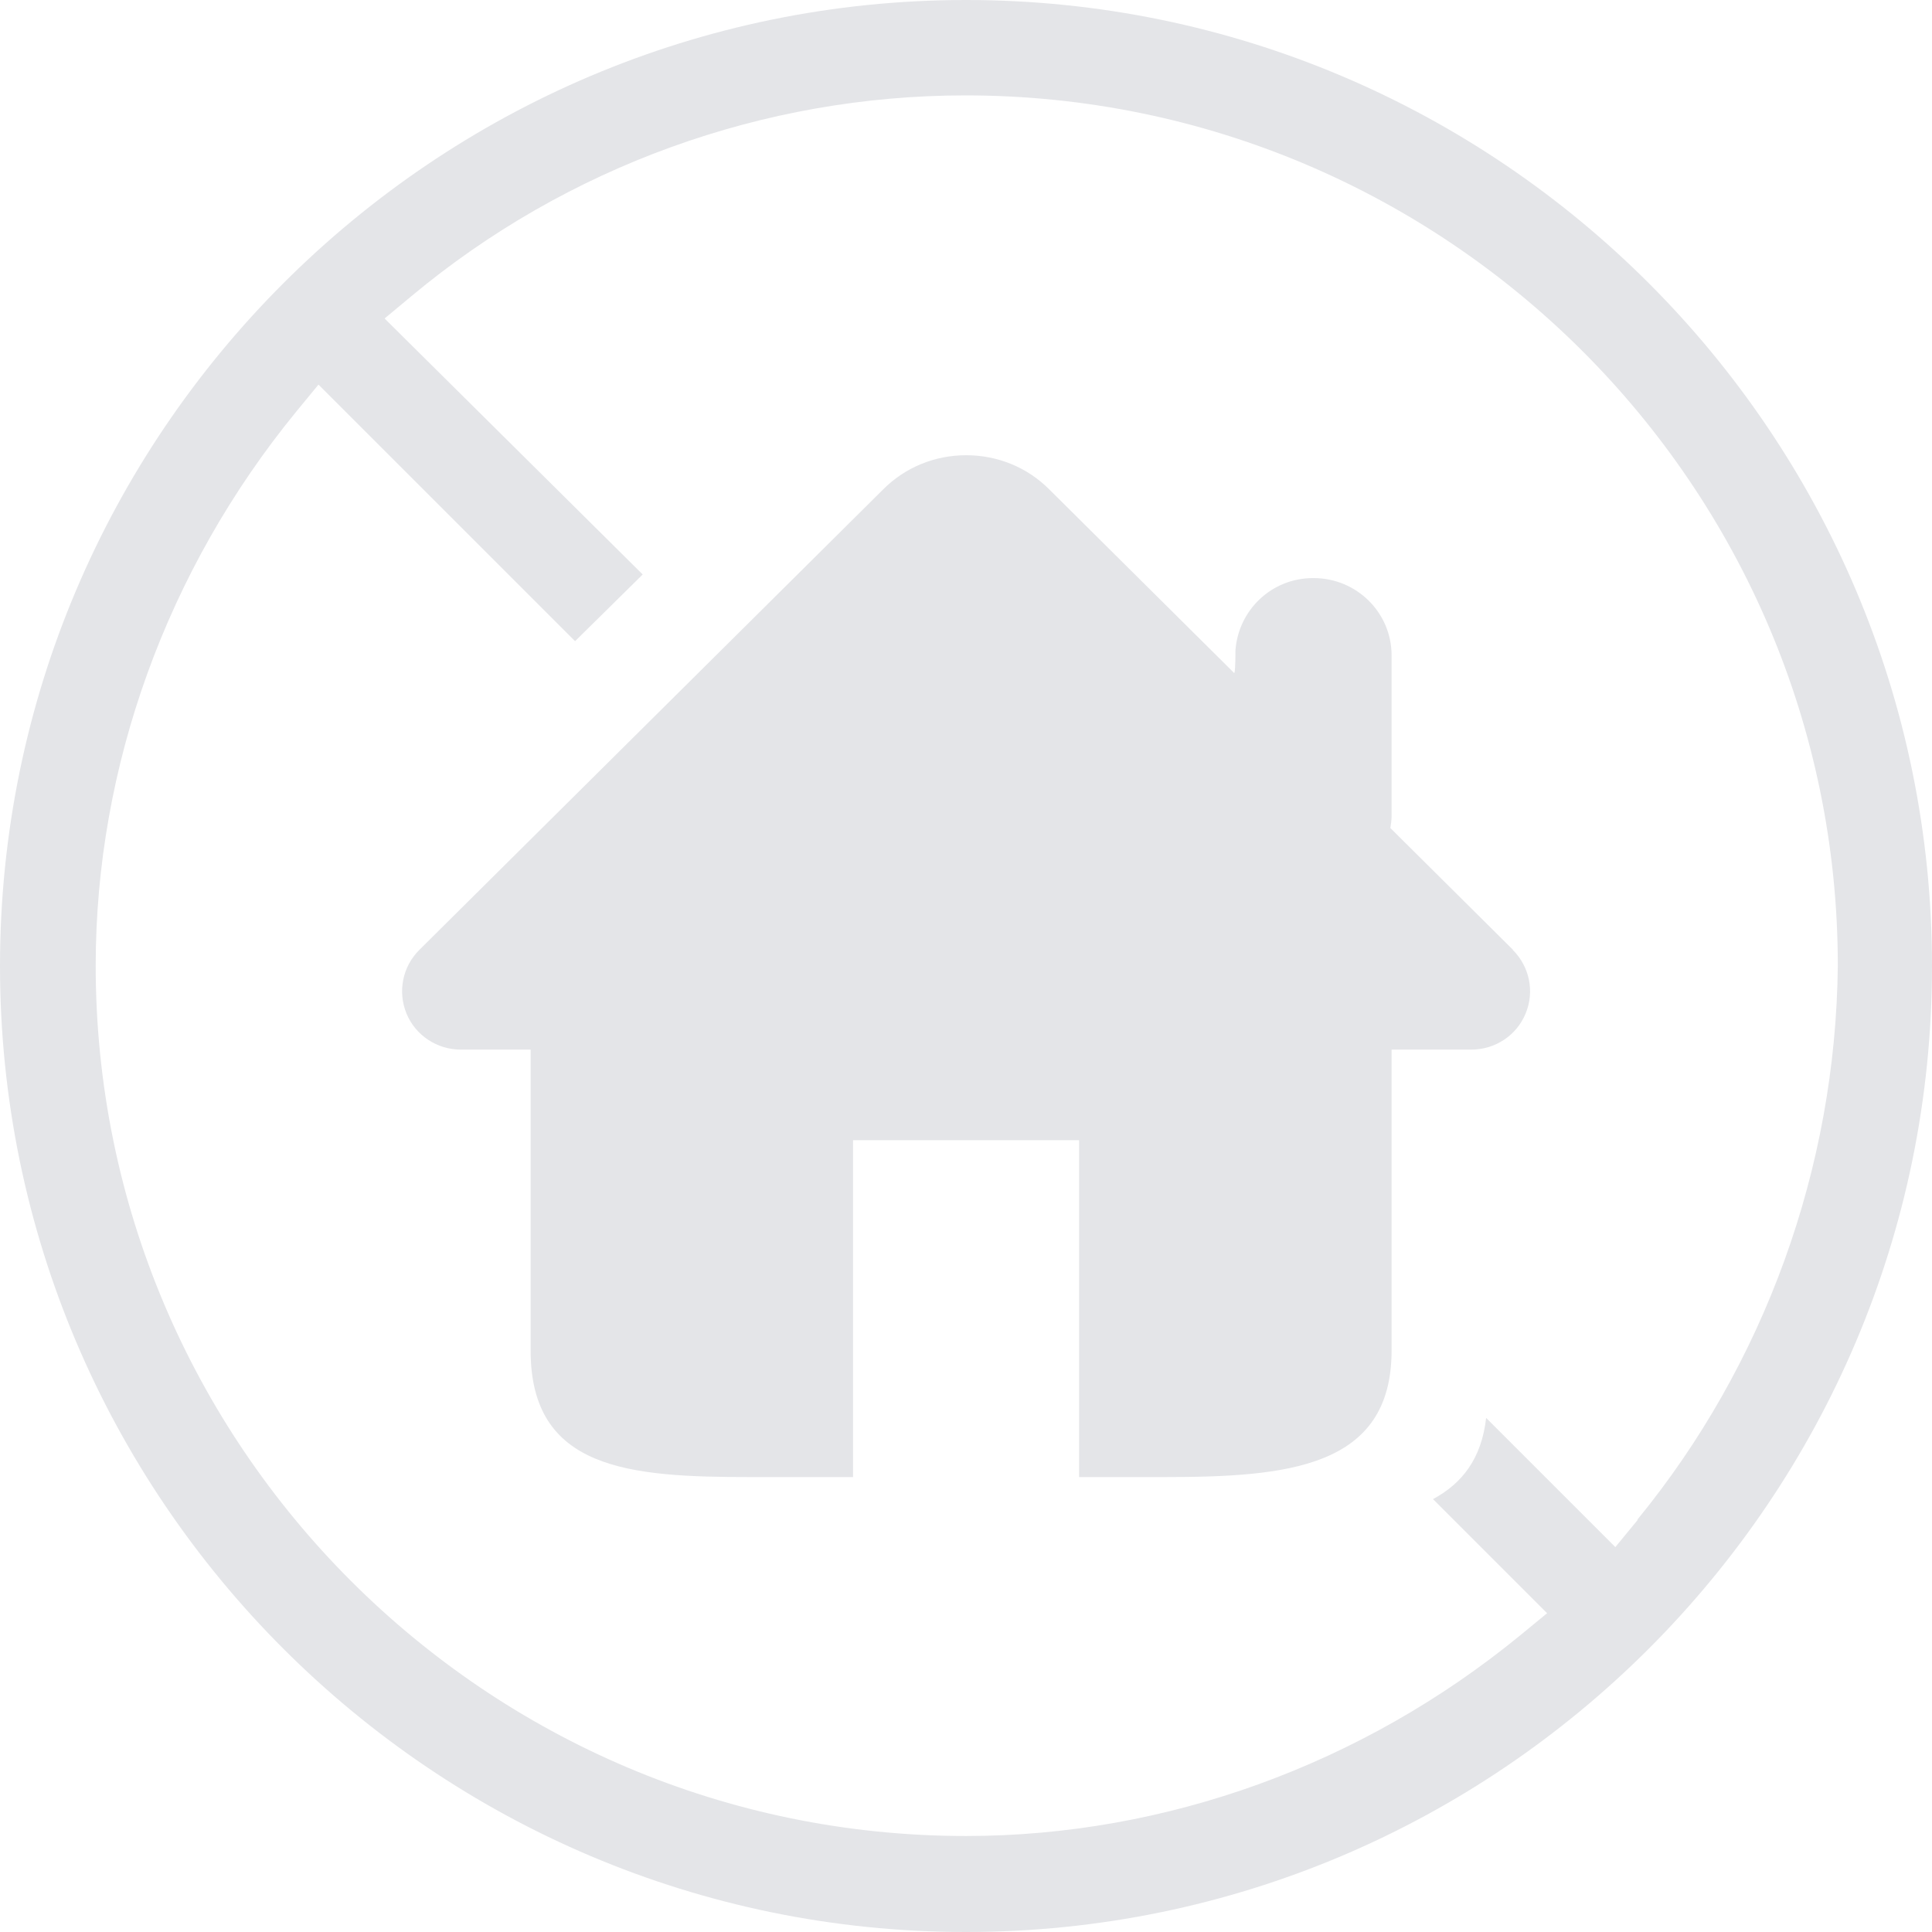
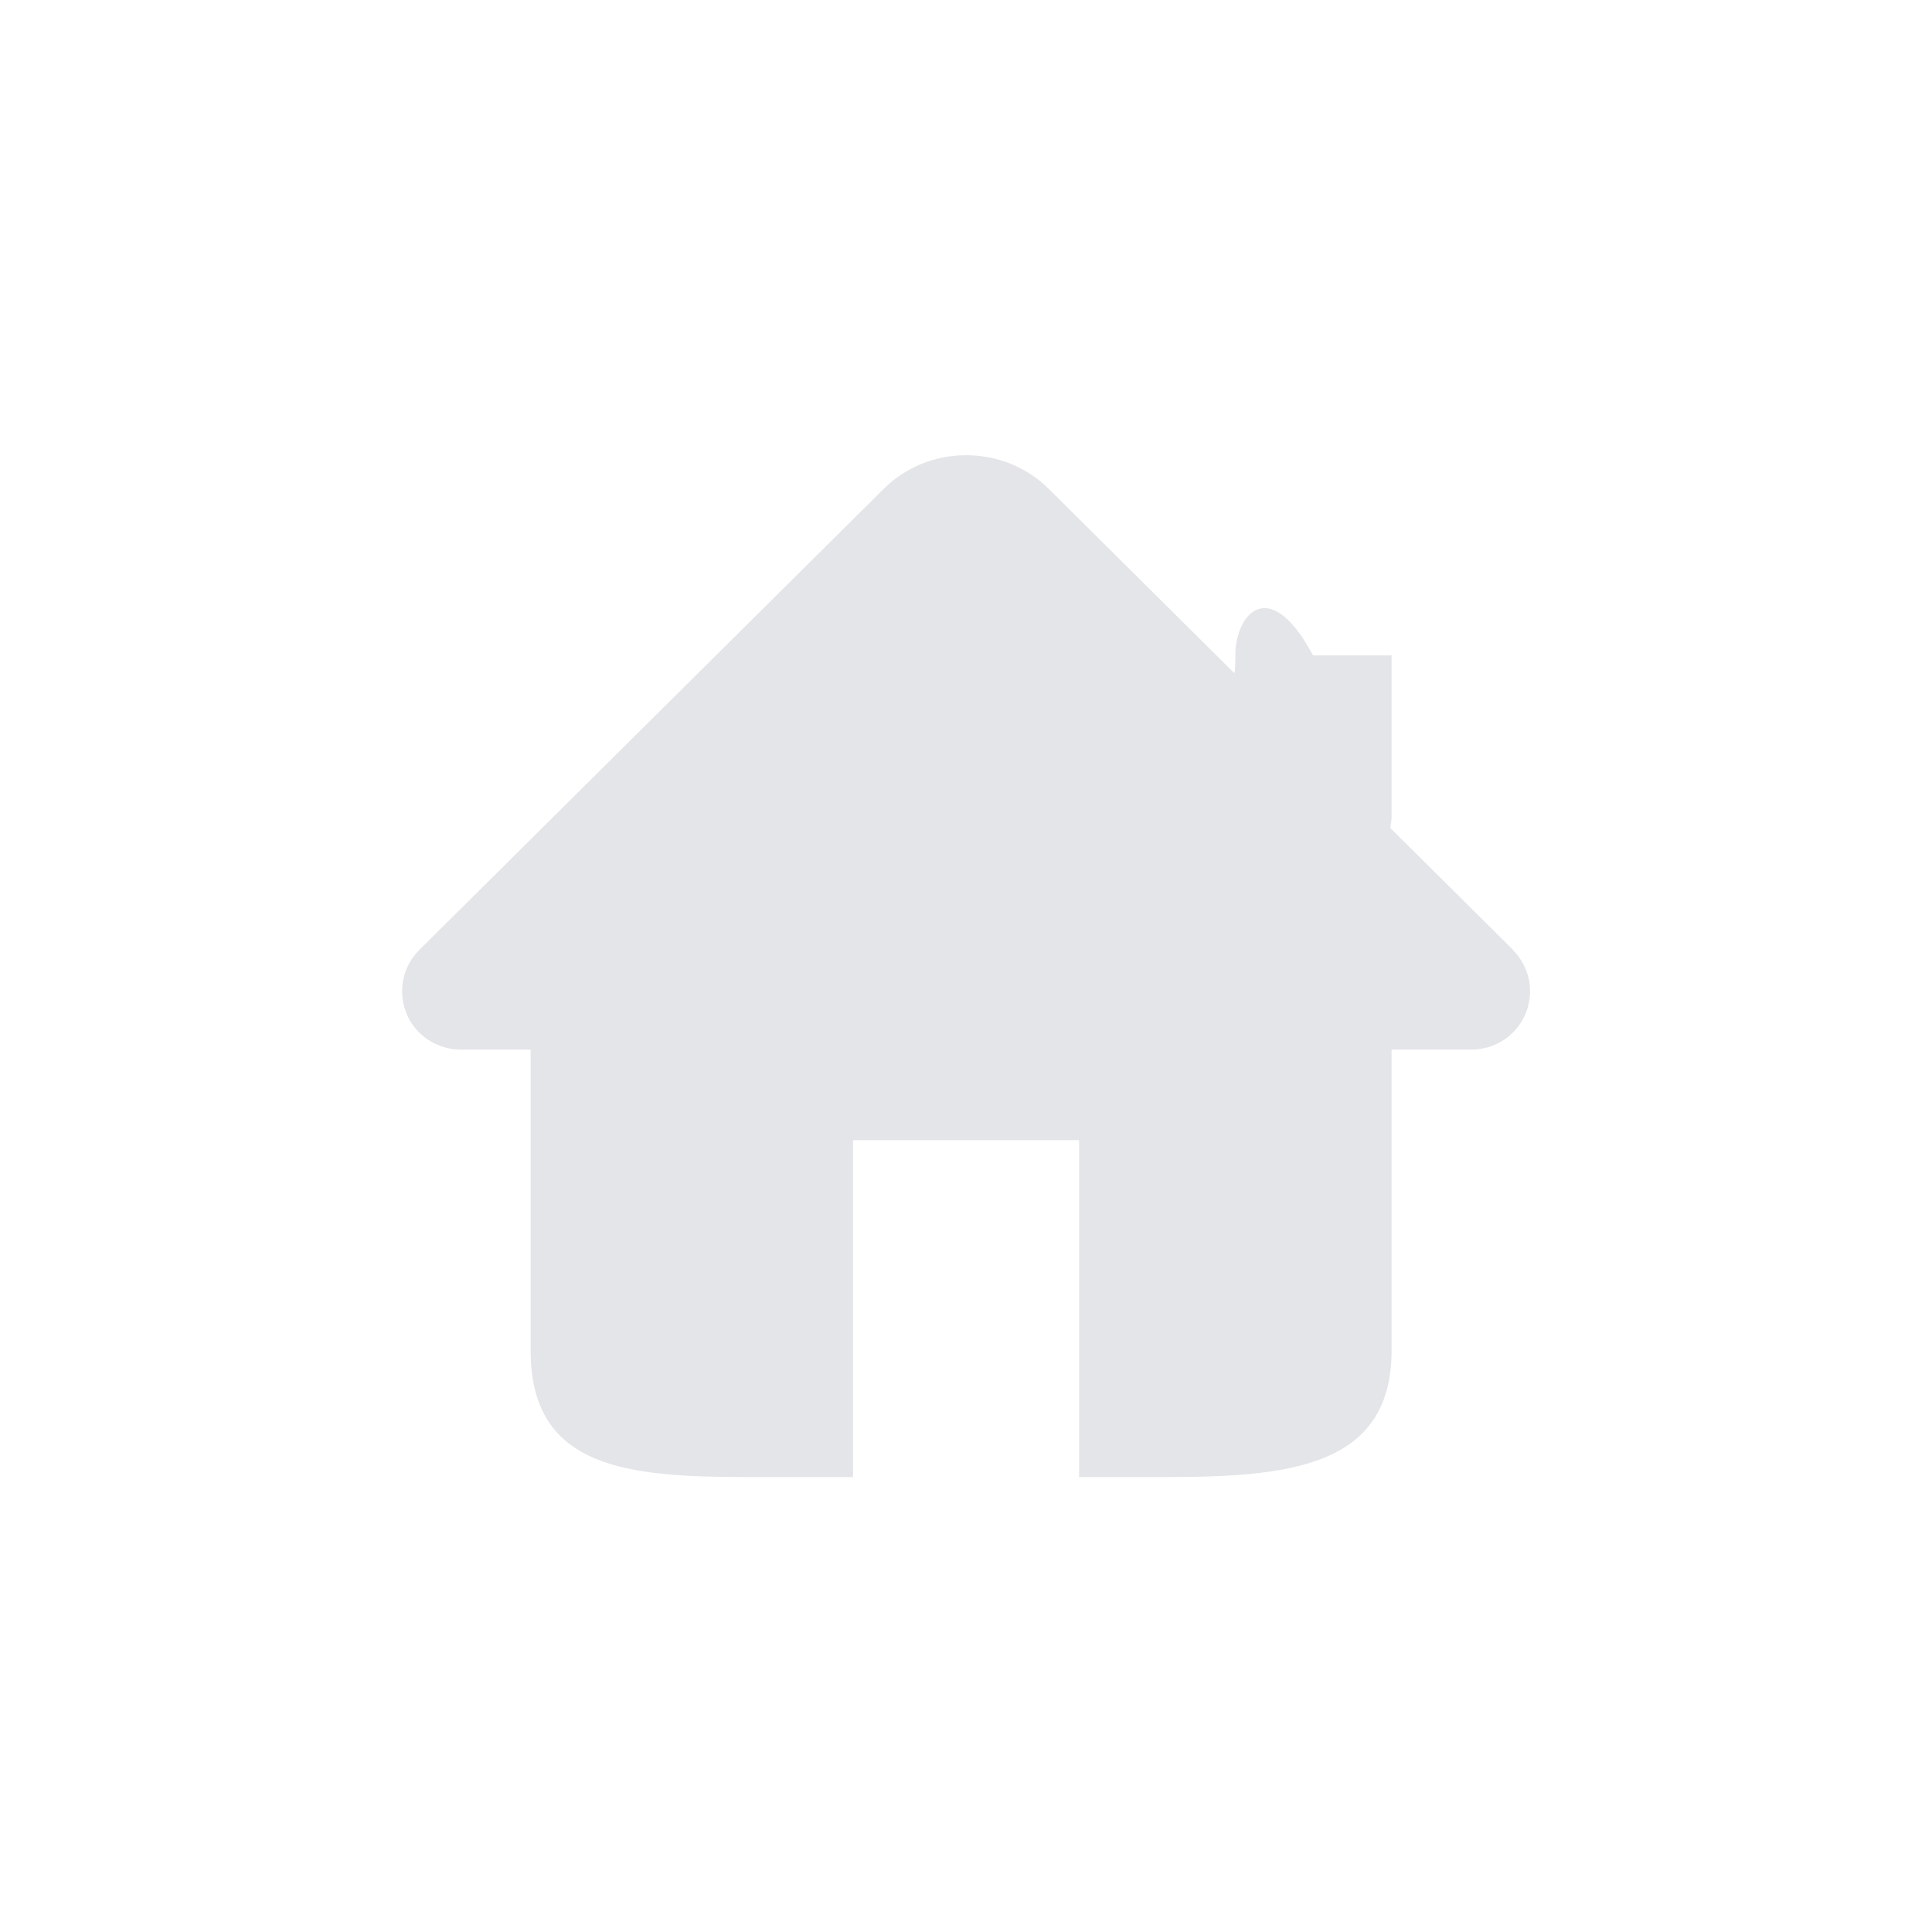
<svg xmlns="http://www.w3.org/2000/svg" width="32" height="32" viewBox="0 0 32 32" fill="none">
  <g clip-path="url(#clip0_1783_2516)">
-     <path d="M16 0C7.18 0 0 7.18 0 16C0 24.82 7.18 32 16 32C24.82 32 32 24.825 32 16C32 7.175 24.825 0 16 0ZM27.125 25.175L26.755 25.625L24.615 23.485C24.54 24.155 24.22 24.57 23.735 24.83L25.625 26.72L25.175 27.09C22.56 29.23 19.305 30.41 16 30.41C8.05 30.41 1.585 23.945 1.585 15.995C1.585 12.695 2.765 9.435 4.905 6.82L5.275 6.37L9.525 10.62L10.645 9.515L6.37 5.275L6.815 4.905C9.385 2.76 12.645 1.58 15.99 1.58C23.955 1.58 30.44 8.045 30.44 15.995C30.405 19.345 29.225 22.6 27.12 25.17L27.125 25.175Z" fill="#E4E5E8" />
-     <path d="M25.058 15.73L23.029 13.715C23.038 13.65 23.049 13.59 23.049 13.52V10.855C23.049 10.145 22.468 9.575 21.759 9.575H21.748C21.064 9.575 20.514 10.1 20.463 10.77C20.463 11.04 20.453 11.165 20.439 11.145C20.413 11.12 20.284 10.99 20.238 10.945C19.604 10.315 18.648 9.365 17.378 8.105C17.014 7.74 16.523 7.54 16.003 7.54C15.483 7.54 14.993 7.74 14.629 8.105L6.944 15.735C6.668 16.01 6.583 16.425 6.734 16.79C6.883 17.15 7.239 17.385 7.633 17.385H8.789V22.37C8.789 24.345 10.424 24.465 12.428 24.465H14.129V18.885H17.873V24.465H19.273C21.319 24.465 23.049 24.315 23.049 22.37V17.385H24.369C24.764 17.385 25.119 17.15 25.268 16.79C25.419 16.43 25.338 16.015 25.058 15.735V15.73Z" fill="#E4E5E8" />
+     <path d="M25.058 15.73L23.029 13.715C23.038 13.65 23.049 13.59 23.049 13.52V10.855H21.748C21.064 9.575 20.514 10.1 20.463 10.77C20.463 11.04 20.453 11.165 20.439 11.145C20.413 11.12 20.284 10.99 20.238 10.945C19.604 10.315 18.648 9.365 17.378 8.105C17.014 7.74 16.523 7.54 16.003 7.54C15.483 7.54 14.993 7.74 14.629 8.105L6.944 15.735C6.668 16.01 6.583 16.425 6.734 16.79C6.883 17.15 7.239 17.385 7.633 17.385H8.789V22.37C8.789 24.345 10.424 24.465 12.428 24.465H14.129V18.885H17.873V24.465H19.273C21.319 24.465 23.049 24.315 23.049 22.37V17.385H24.369C24.764 17.385 25.119 17.15 25.268 16.79C25.419 16.43 25.338 16.015 25.058 15.735V15.73Z" fill="#E4E5E8" />
  </g>
  <defs>
    <clipPath id="clip0_1783_2516">
      <rect width="32" height="32" fill="white" />
    </clipPath>
  </defs>
</svg>